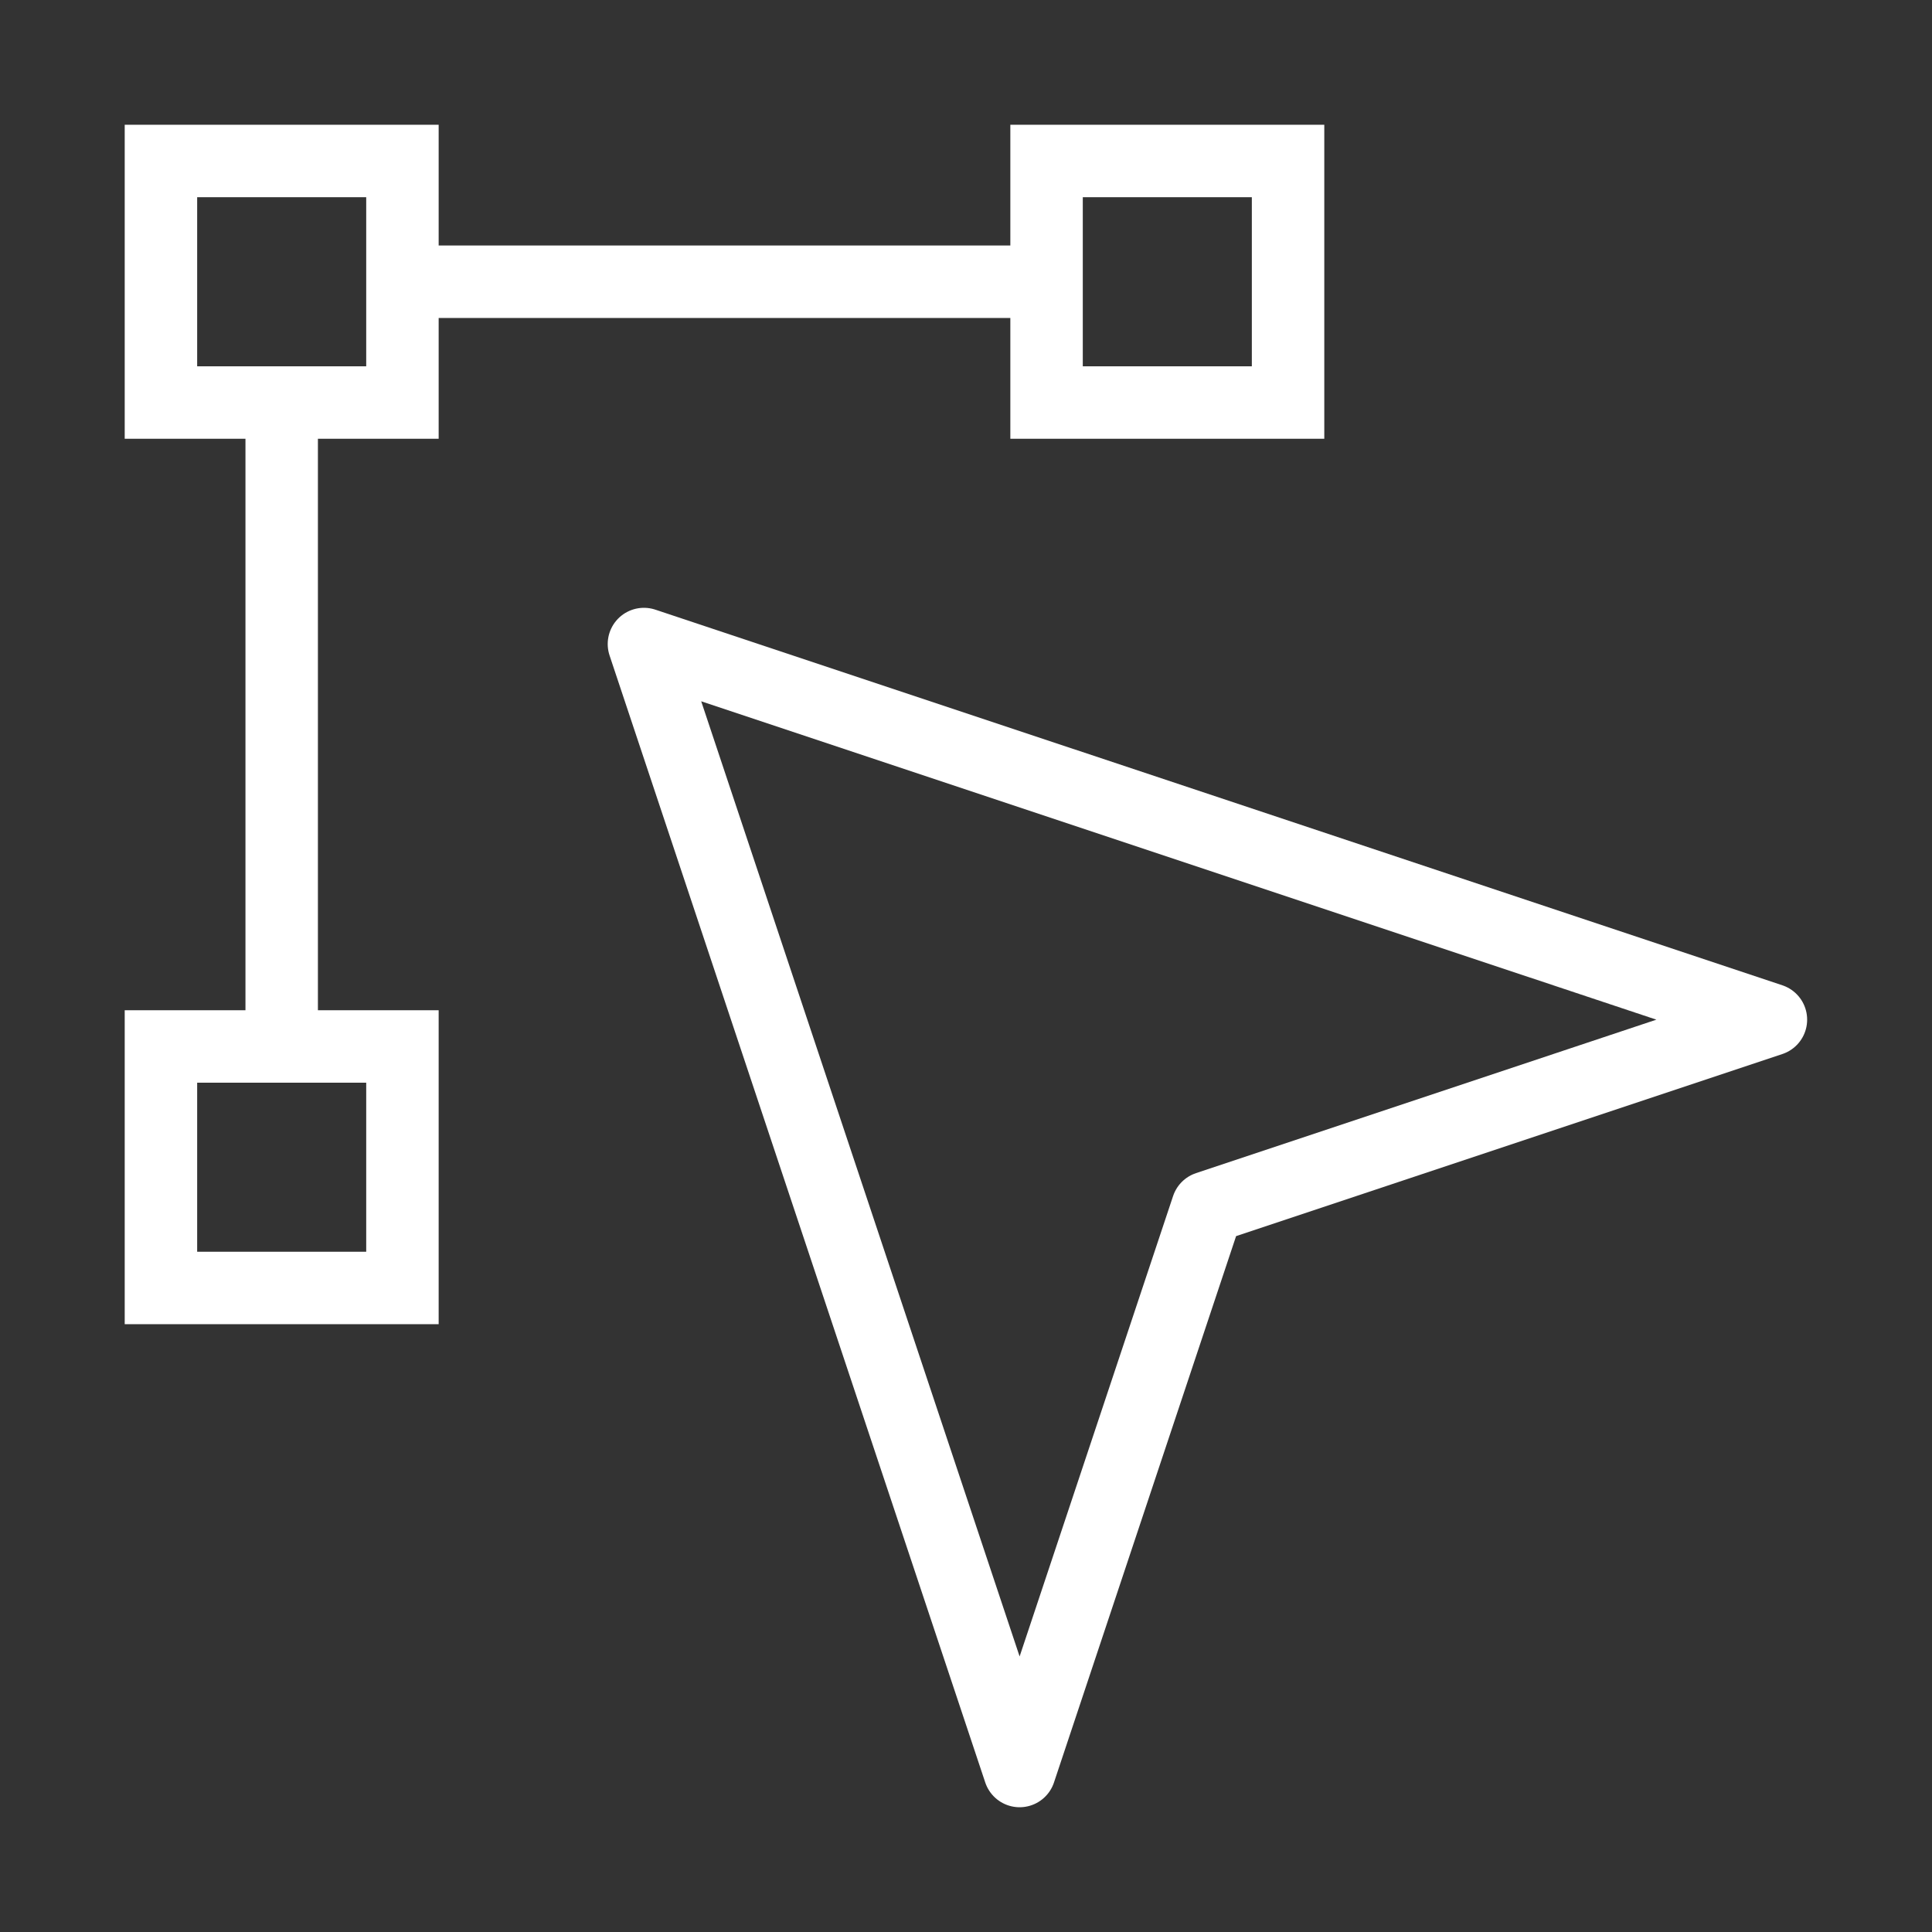
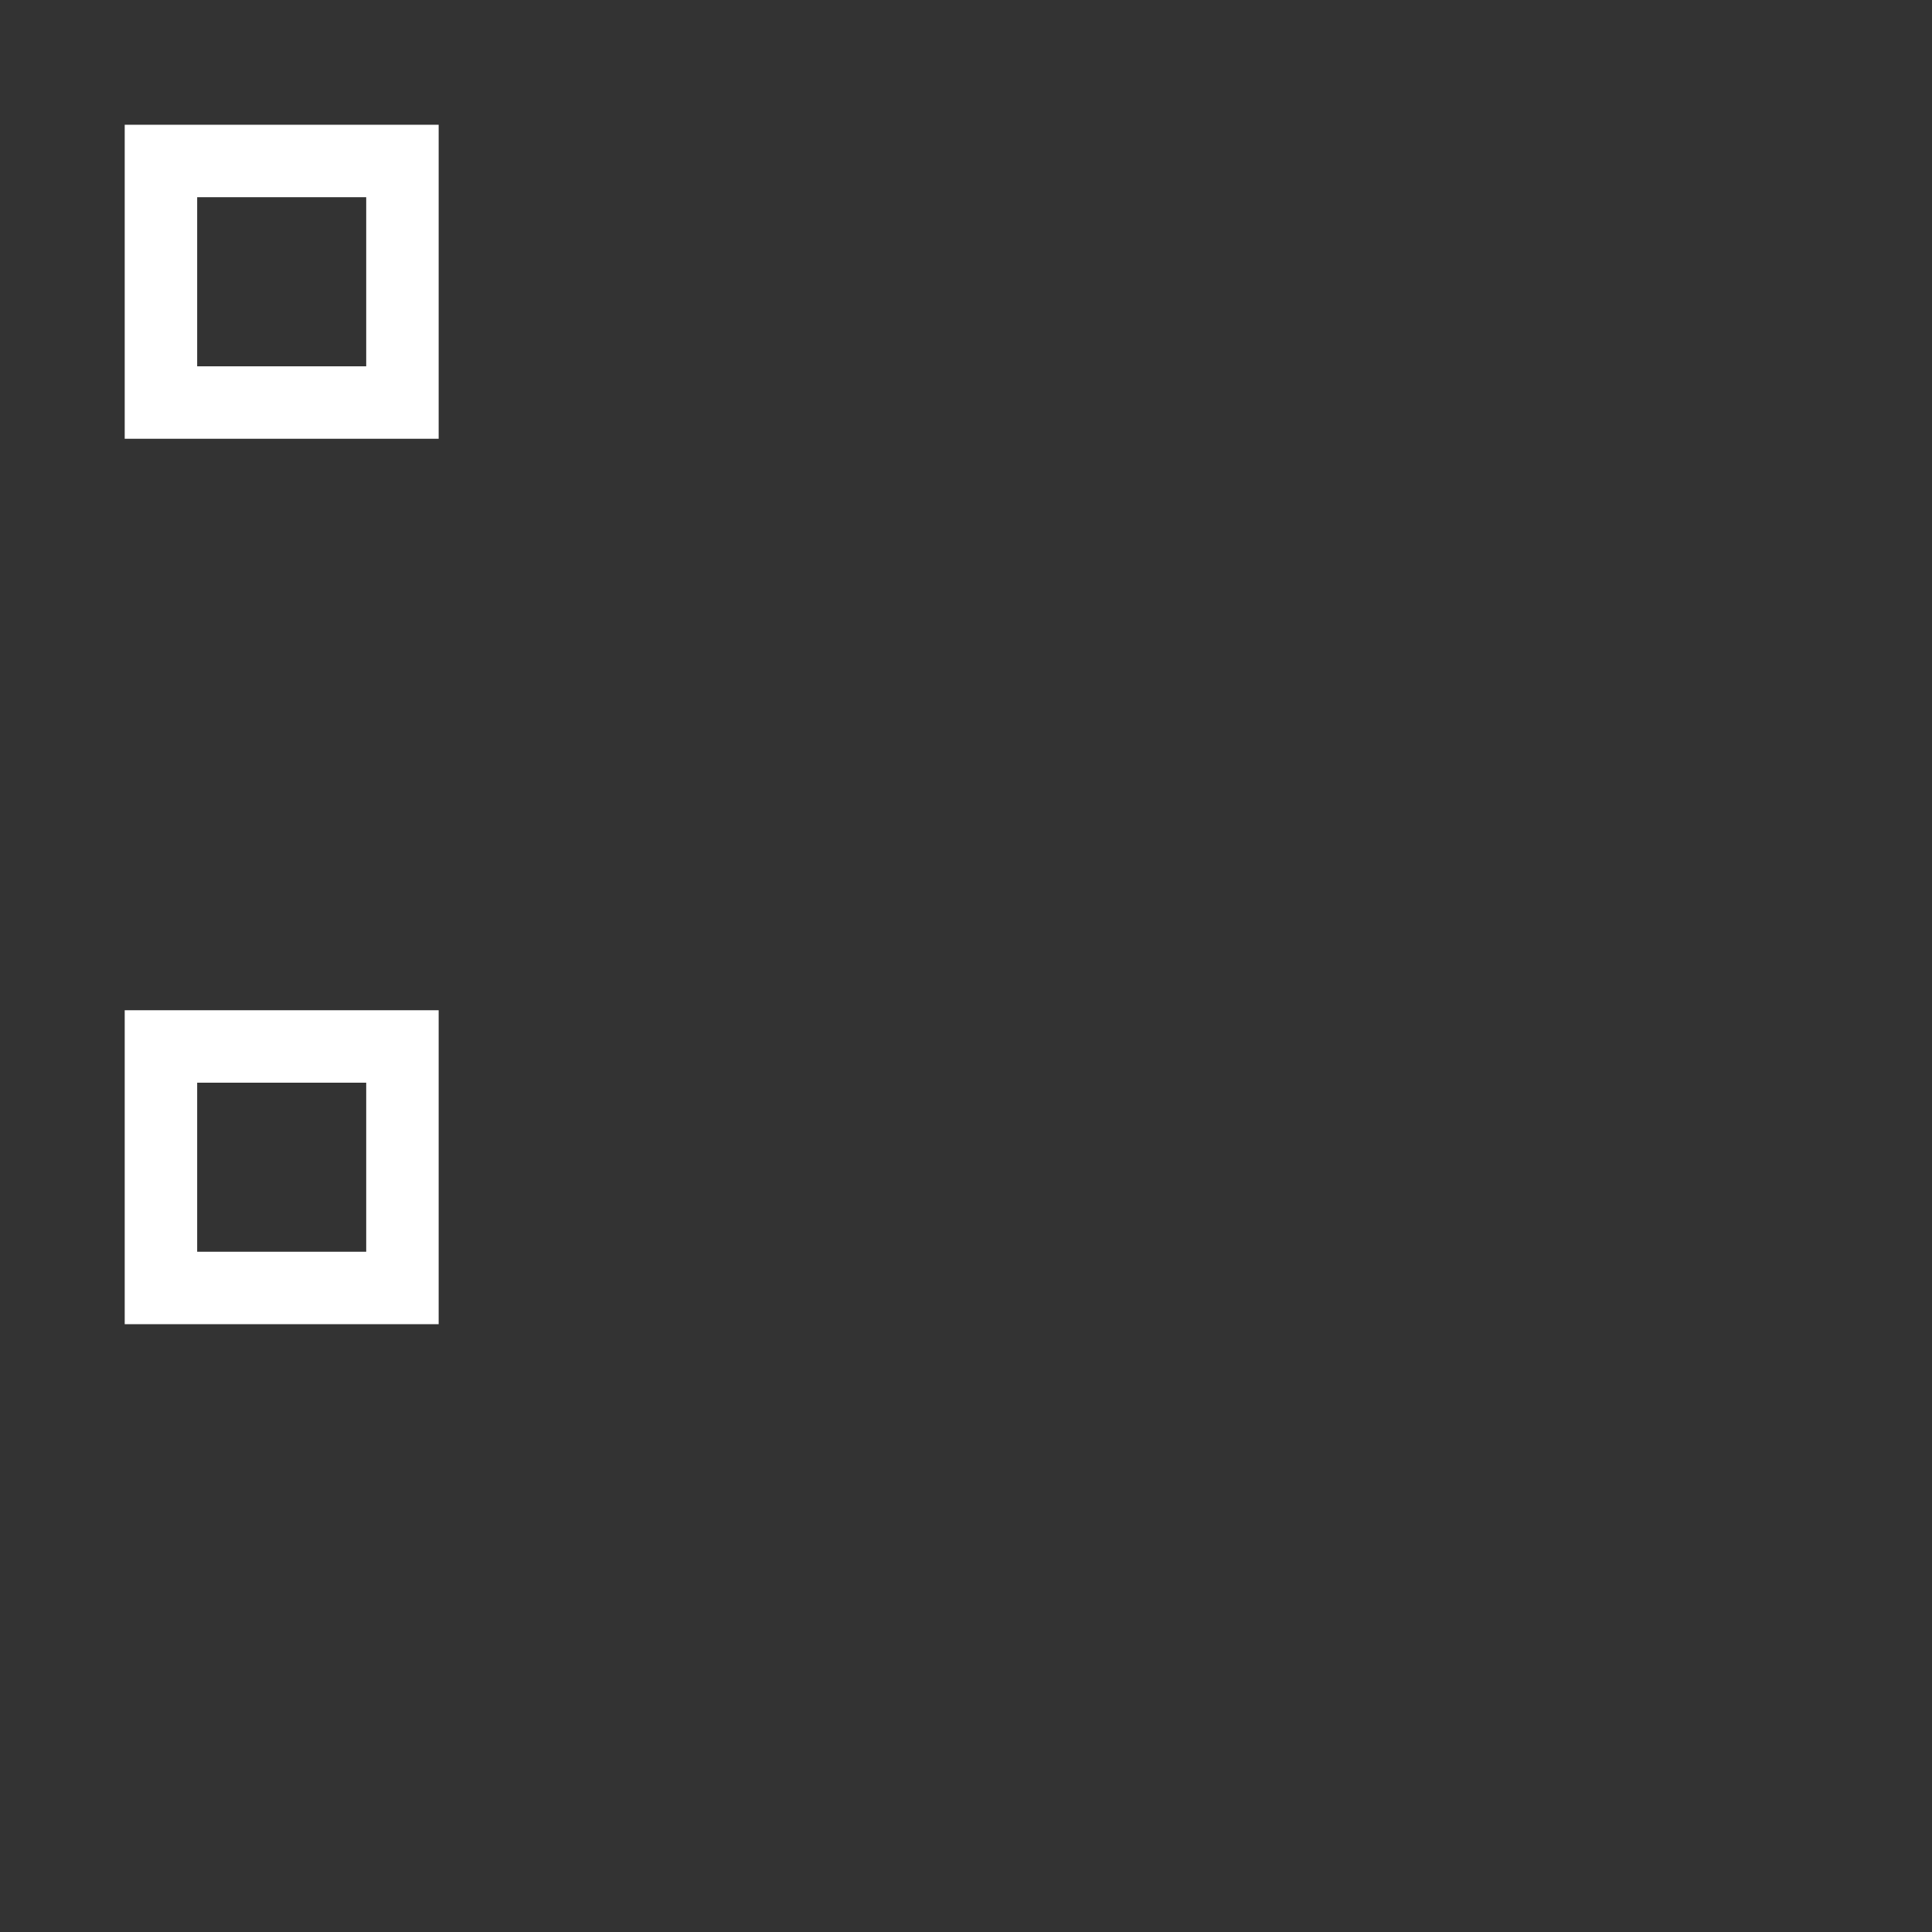
<svg xmlns="http://www.w3.org/2000/svg" width="40" height="40" viewBox="0 0 40 40" fill="none">
  <rect x="0" y="0" width="40" height="40" fill="#333333" stroke="none" />
-   <path d="M36.665 21.111L13.332 13.334L21.11 36.667L24.999 25L36.665 21.111Z" stroke="white" stroke-width="1.5" stroke-linejoin="round" />
-   <path d="M26.668 3.333H21.668V8.334H26.668V3.333Z" stroke="white" stroke-width="1.5" />
  <path d="M8.332 3.333H3.332V8.334H8.332V3.333Z" stroke="white" stroke-width="1.5" />
  <path d="M8.332 21.666H3.332V26.666H8.332V21.666Z" stroke="white" stroke-width="1.5" />
-   <path d="M5.832 21.667V8.334M21.665 5.833H8.332" stroke="white" stroke-width="1.5" stroke-linejoin="round" />
</svg>